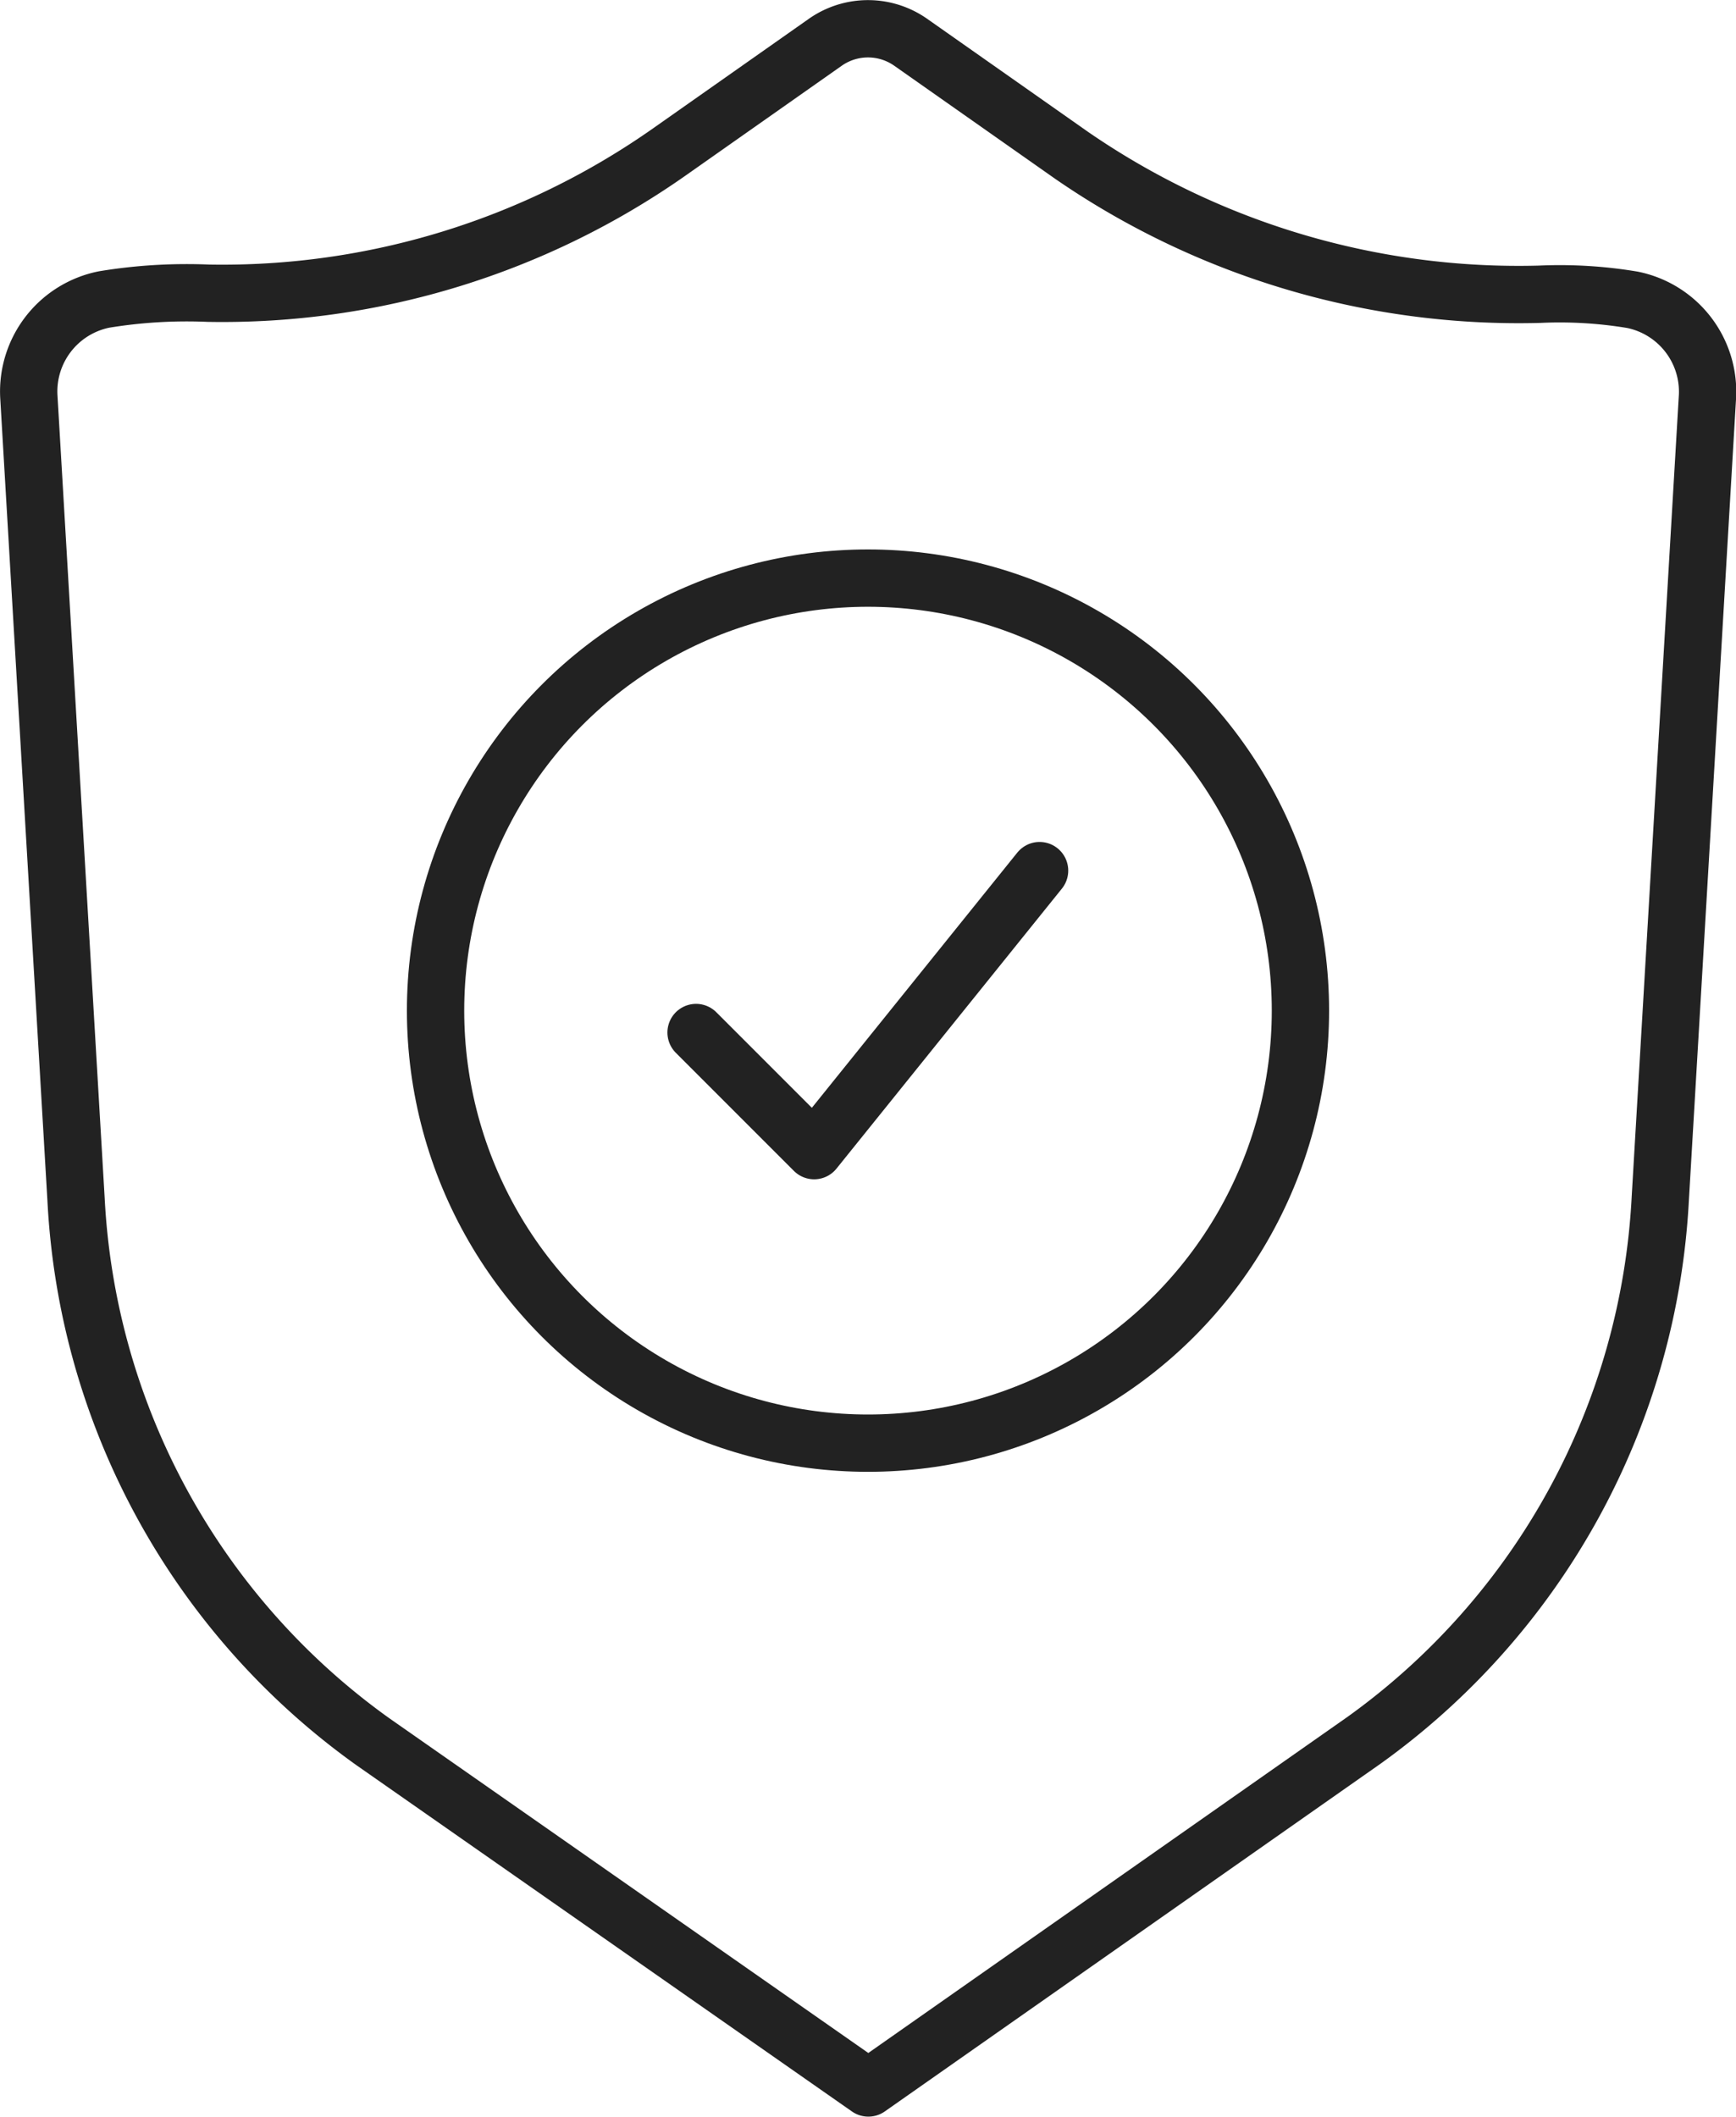
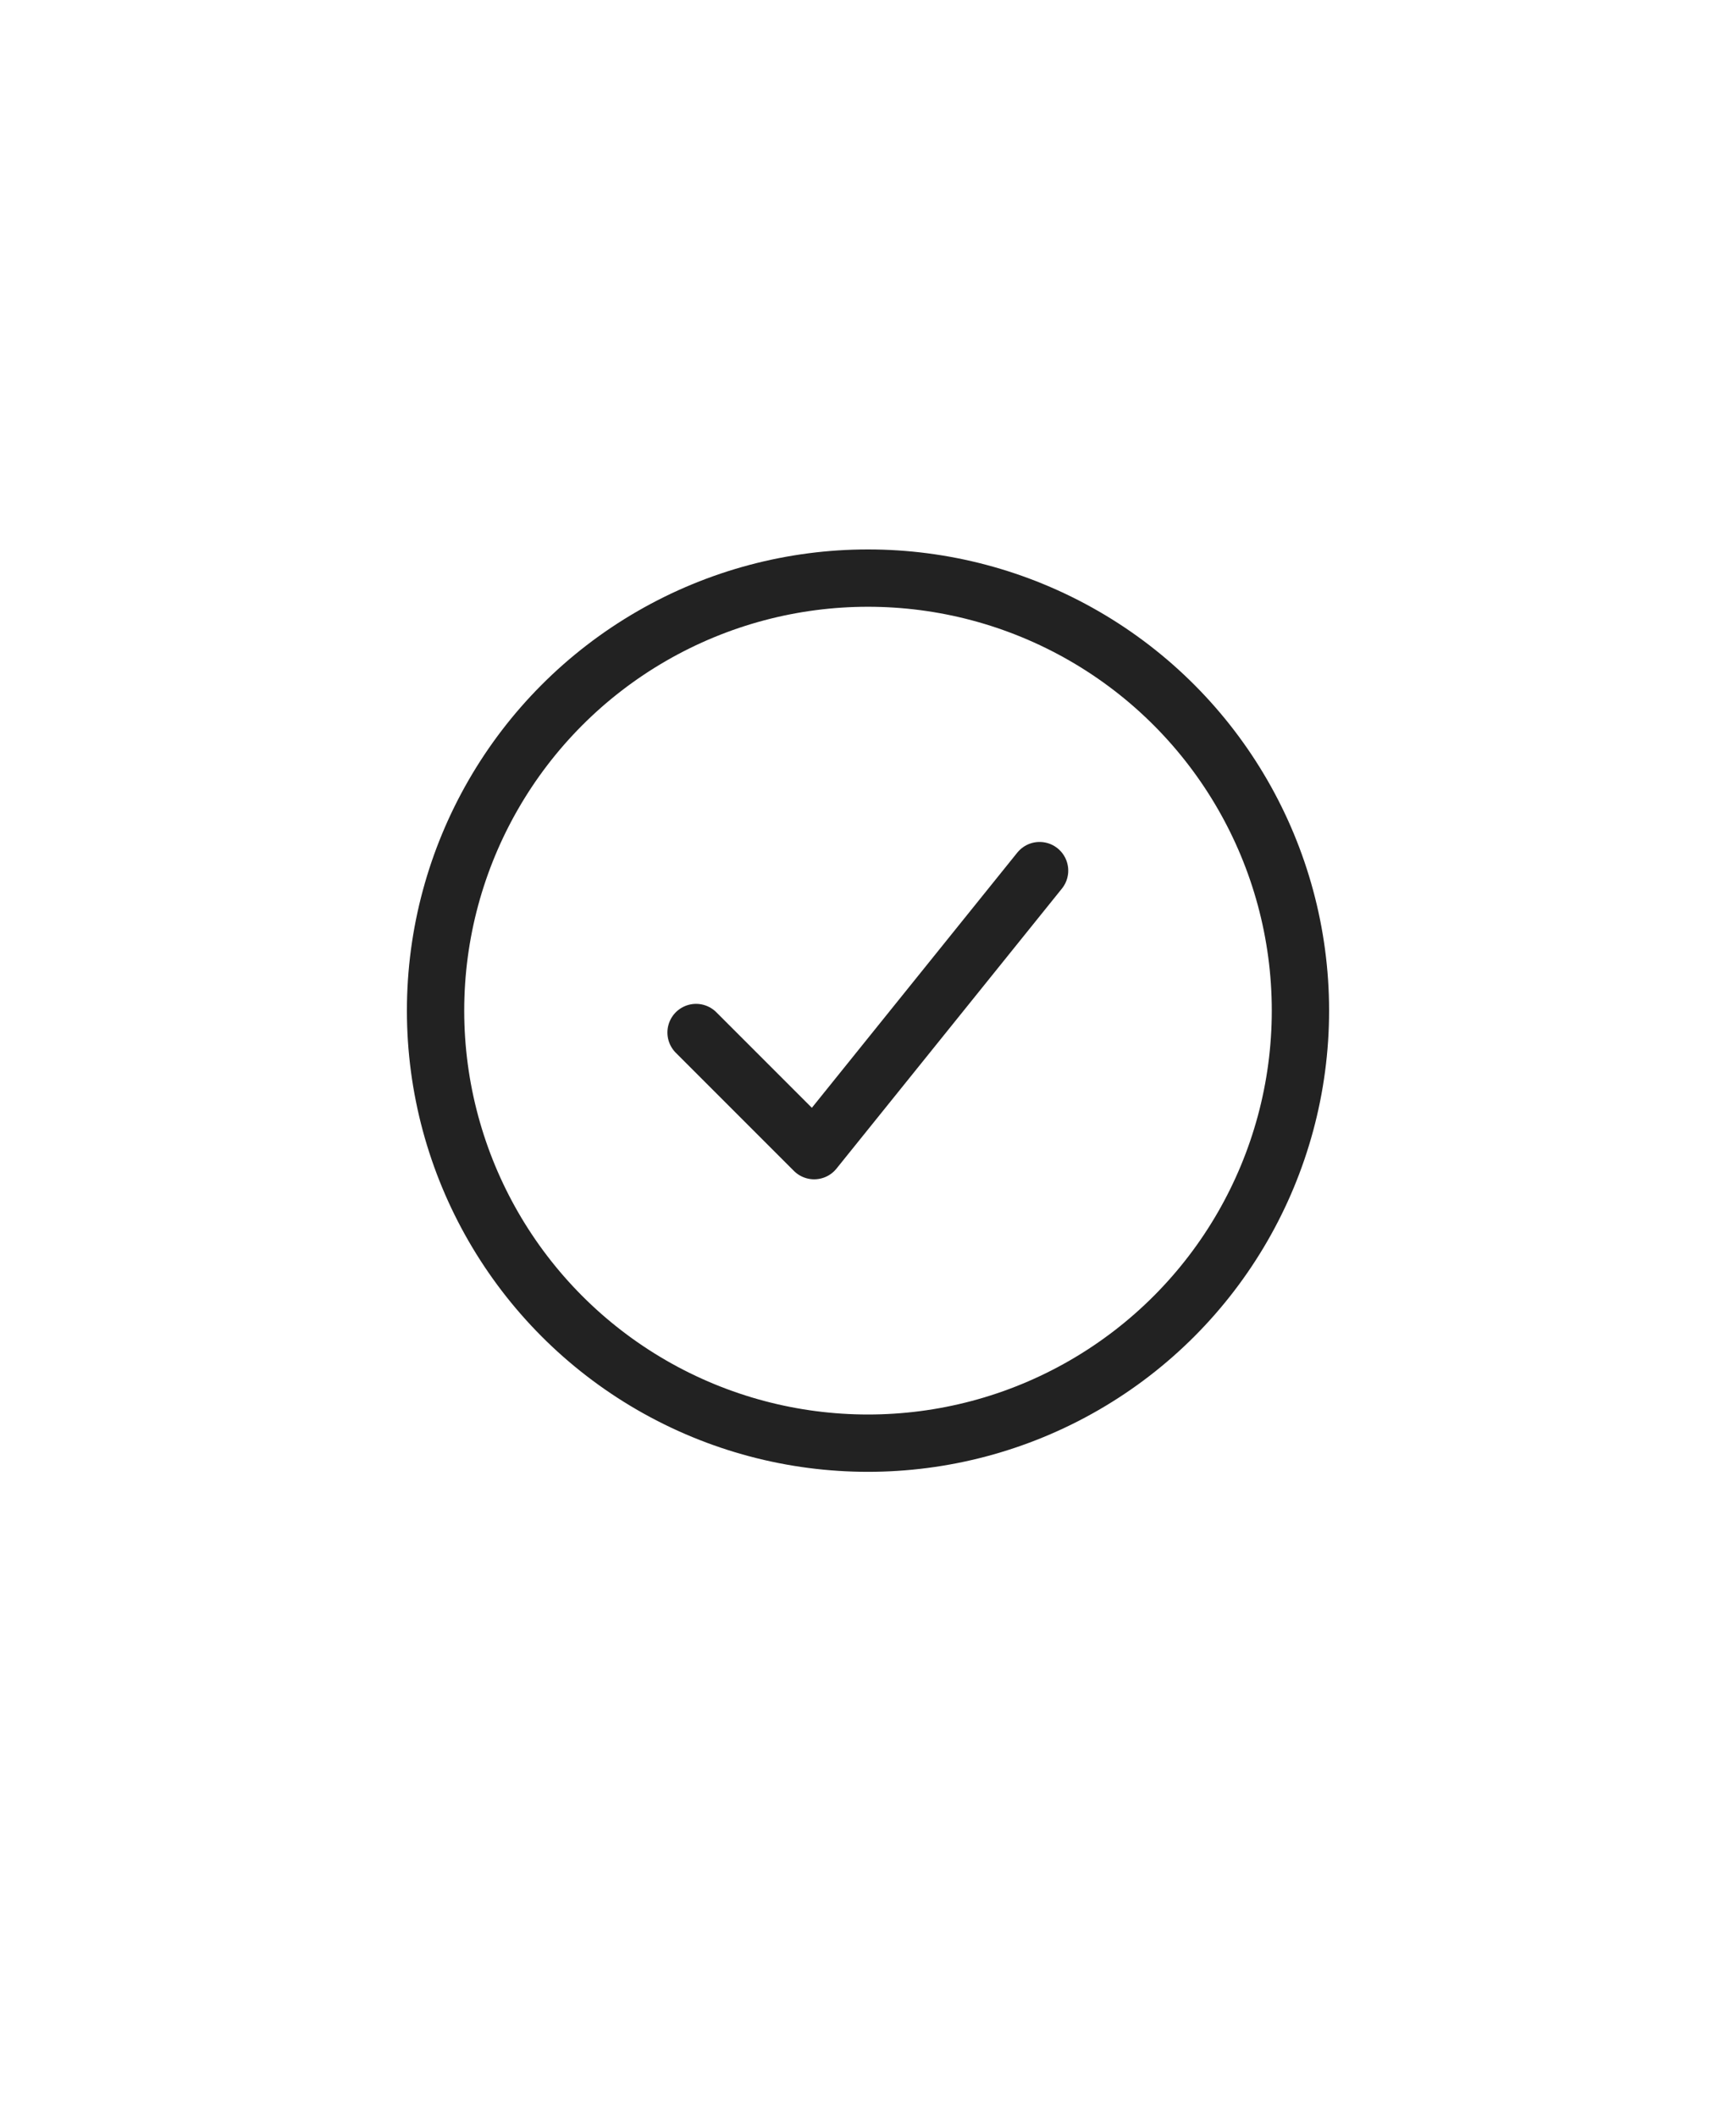
<svg xmlns="http://www.w3.org/2000/svg" viewBox="0 0 49.98 60.93">
  <defs>
    <style>.cls-1{fill:none;stroke:#222;stroke-linecap:round;stroke-linejoin:round;stroke-width:1.65px;}</style>
  </defs>
  <g id="Capa_2" data-name="Capa 2">
    <g id="Icons">
      <g id="_7" data-name="7">
-         <path class="cls-1" d="M47,8.63a12.71,12.71,0,0,0-2.68-.16,22.68,22.68,0,0,1-13.47-4L26.21,1.21a2.14,2.14,0,0,0-2.44,0L19.29,4.36A22.39,22.39,0,0,1,6,8.44a14.68,14.68,0,0,0-3,.18A2.7,2.7,0,0,0,.83,11.41L2.19,34.53a20.46,20.46,0,0,0,8.54,15.6L25,60.1l14.26-10a20.49,20.49,0,0,0,8.54-15.6l1.36-23.11A2.7,2.7,0,0,0,47,8.63Z" />
        <circle class="cls-1" cx="24.99" cy="29.09" r="12.45" />
        <polyline class="cls-1" points="20.04 29.72 23.44 33.12 29.93 25.06" />
      </g>
    </g>
  </g>
</svg>